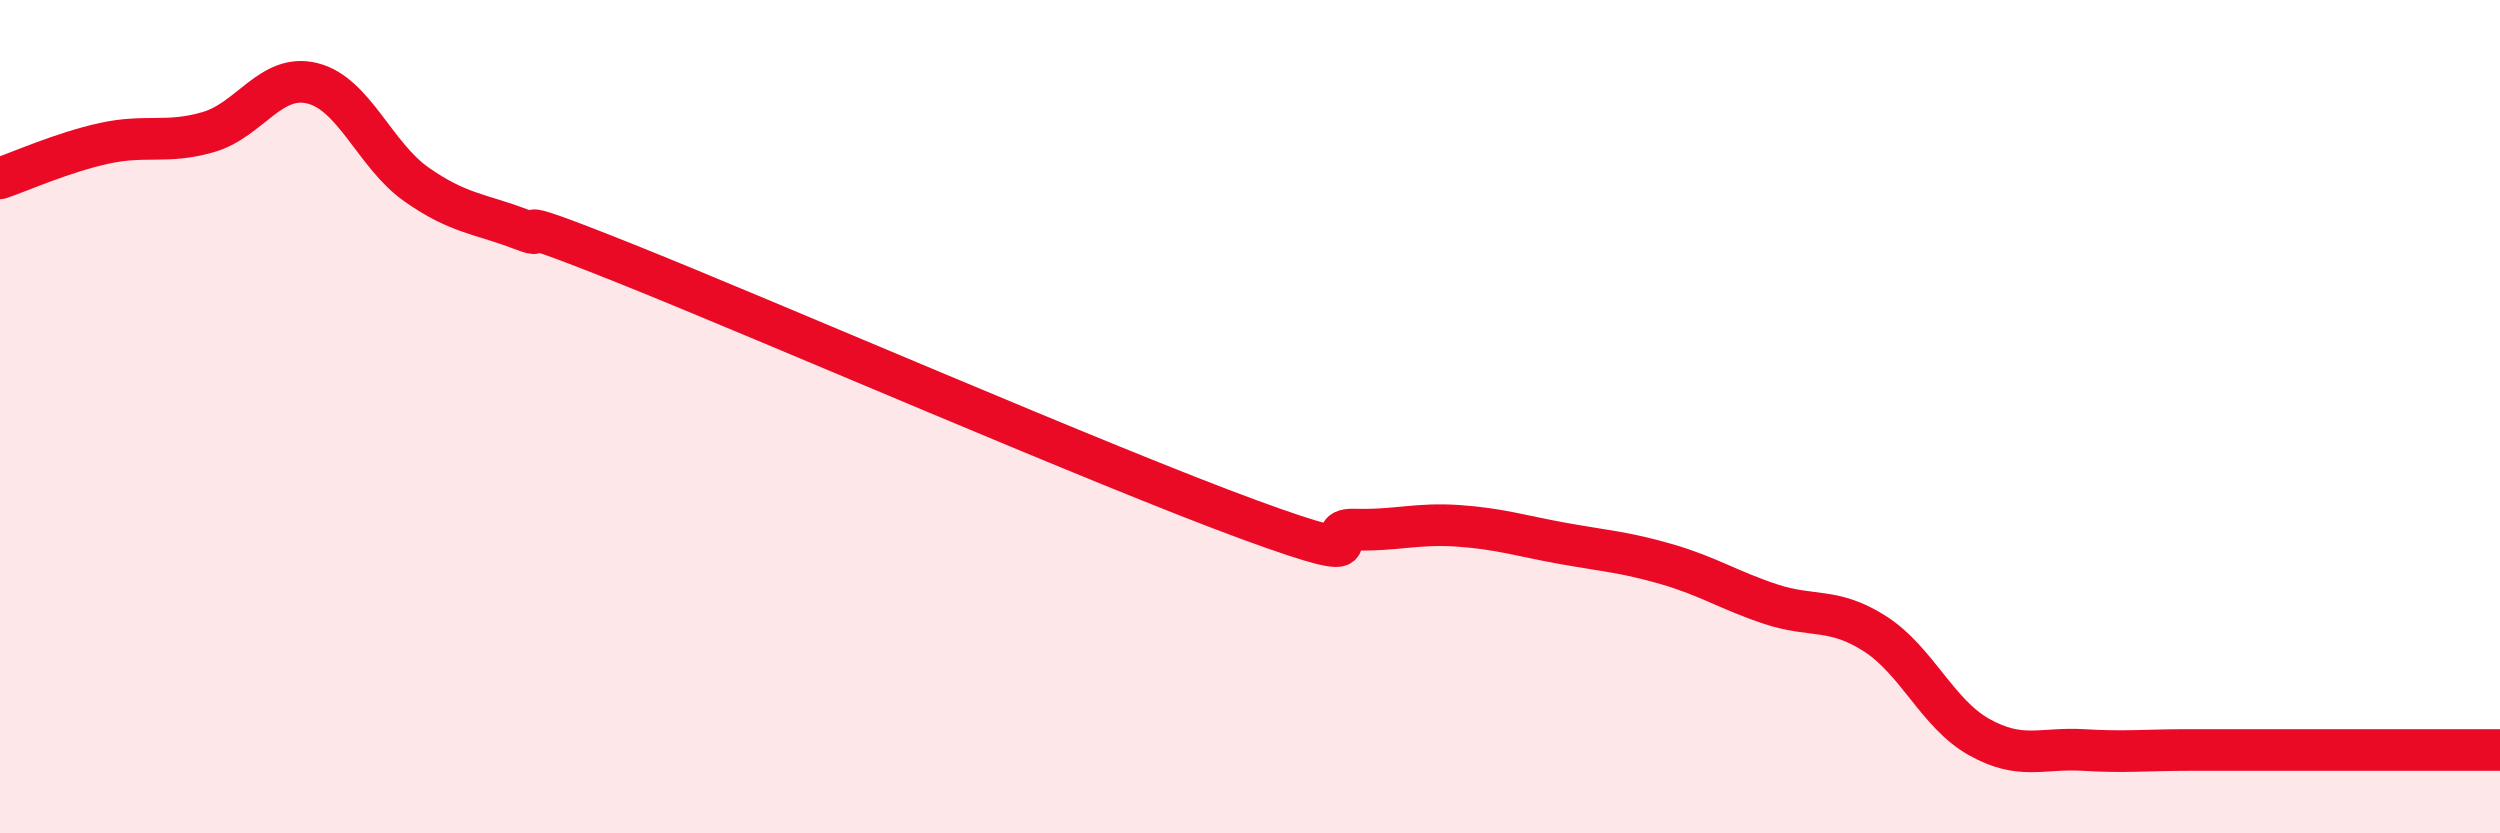
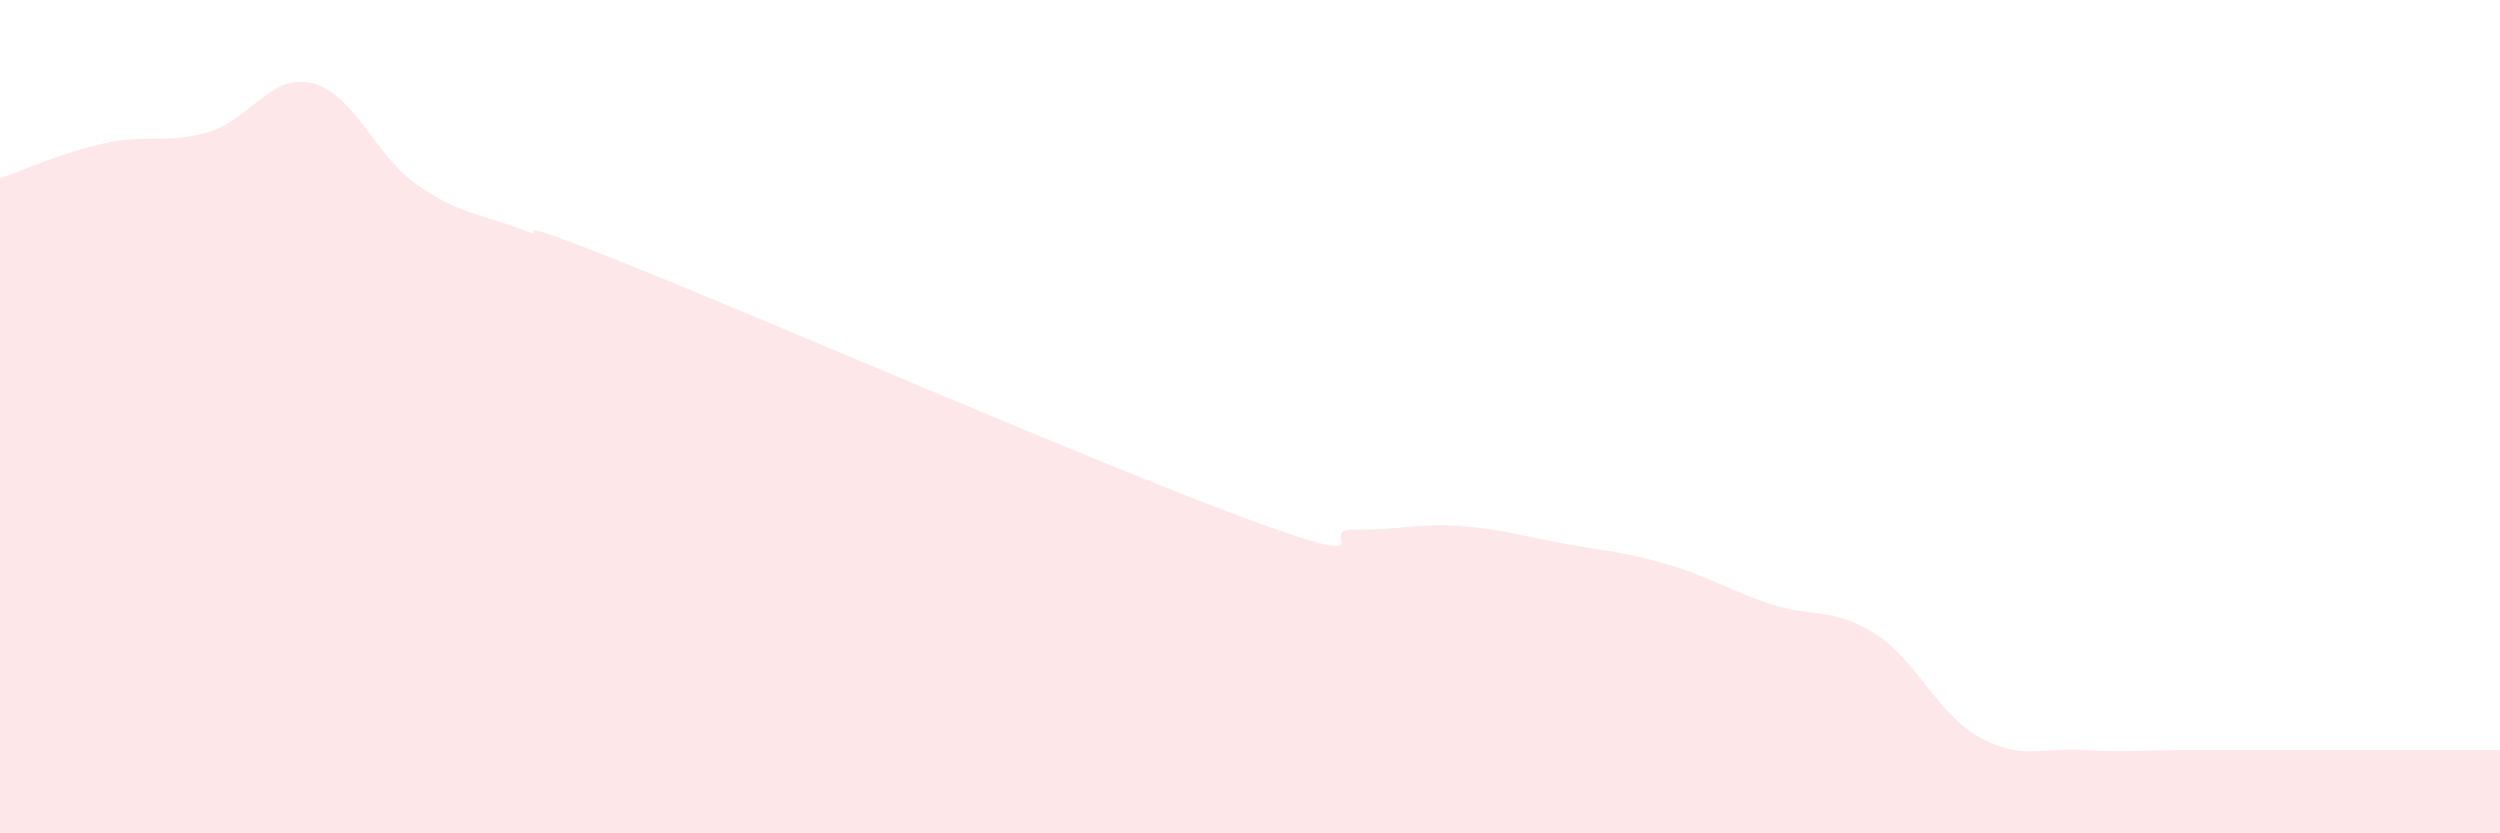
<svg xmlns="http://www.w3.org/2000/svg" width="60" height="20" viewBox="0 0 60 20">
  <path d="M 0,4.28 C 0.5,4.11 1.5,3.66 2.5,3.44 C 3.5,3.22 4,3.46 5,3.17 C 6,2.88 6.5,1.75 7.5,2 C 8.5,2.25 9,3.73 10,4.43 C 11,5.13 11.5,5.12 12.5,5.5 C 13.5,5.88 11.5,4.92 15,6.32 C 18.5,7.72 26.5,11.2 30,12.48 C 33.5,13.76 31.5,12.68 32.5,12.71 C 33.5,12.74 34,12.55 35,12.62 C 36,12.69 36.5,12.86 37.5,13.04 C 38.5,13.22 39,13.25 40,13.54 C 41,13.83 41.5,14.17 42.5,14.5 C 43.5,14.83 44,14.57 45,15.21 C 46,15.85 46.5,17.13 47.5,17.69 C 48.5,18.25 49,17.94 50,18 C 51,18.06 51.5,18 52.5,18 C 53.5,18 53.5,18 55,18 C 56.5,18 59,18 60,18L60 20L0 20Z" fill="#EB0A25" opacity="0.1" stroke-linecap="round" stroke-linejoin="round" />
-   <path d="M 0,4.28 C 0.5,4.11 1.5,3.66 2.5,3.44 C 3.5,3.22 4,3.46 5,3.17 C 6,2.88 6.5,1.75 7.5,2 C 8.5,2.25 9,3.73 10,4.43 C 11,5.13 11.5,5.12 12.5,5.5 C 13.5,5.88 11.5,4.92 15,6.32 C 18.5,7.72 26.5,11.2 30,12.48 C 33.5,13.76 31.5,12.68 32.5,12.71 C 33.5,12.74 34,12.55 35,12.62 C 36,12.69 36.5,12.86 37.5,13.04 C 38.5,13.22 39,13.25 40,13.54 C 41,13.83 41.5,14.17 42.5,14.5 C 43.5,14.83 44,14.57 45,15.21 C 46,15.85 46.5,17.13 47.5,17.69 C 48.5,18.25 49,17.94 50,18 C 51,18.06 51.5,18 52.5,18 C 53.5,18 53.5,18 55,18 C 56.5,18 59,18 60,18" stroke="#EB0A25" stroke-width="1" fill="none" stroke-linecap="round" stroke-linejoin="round" />
</svg>